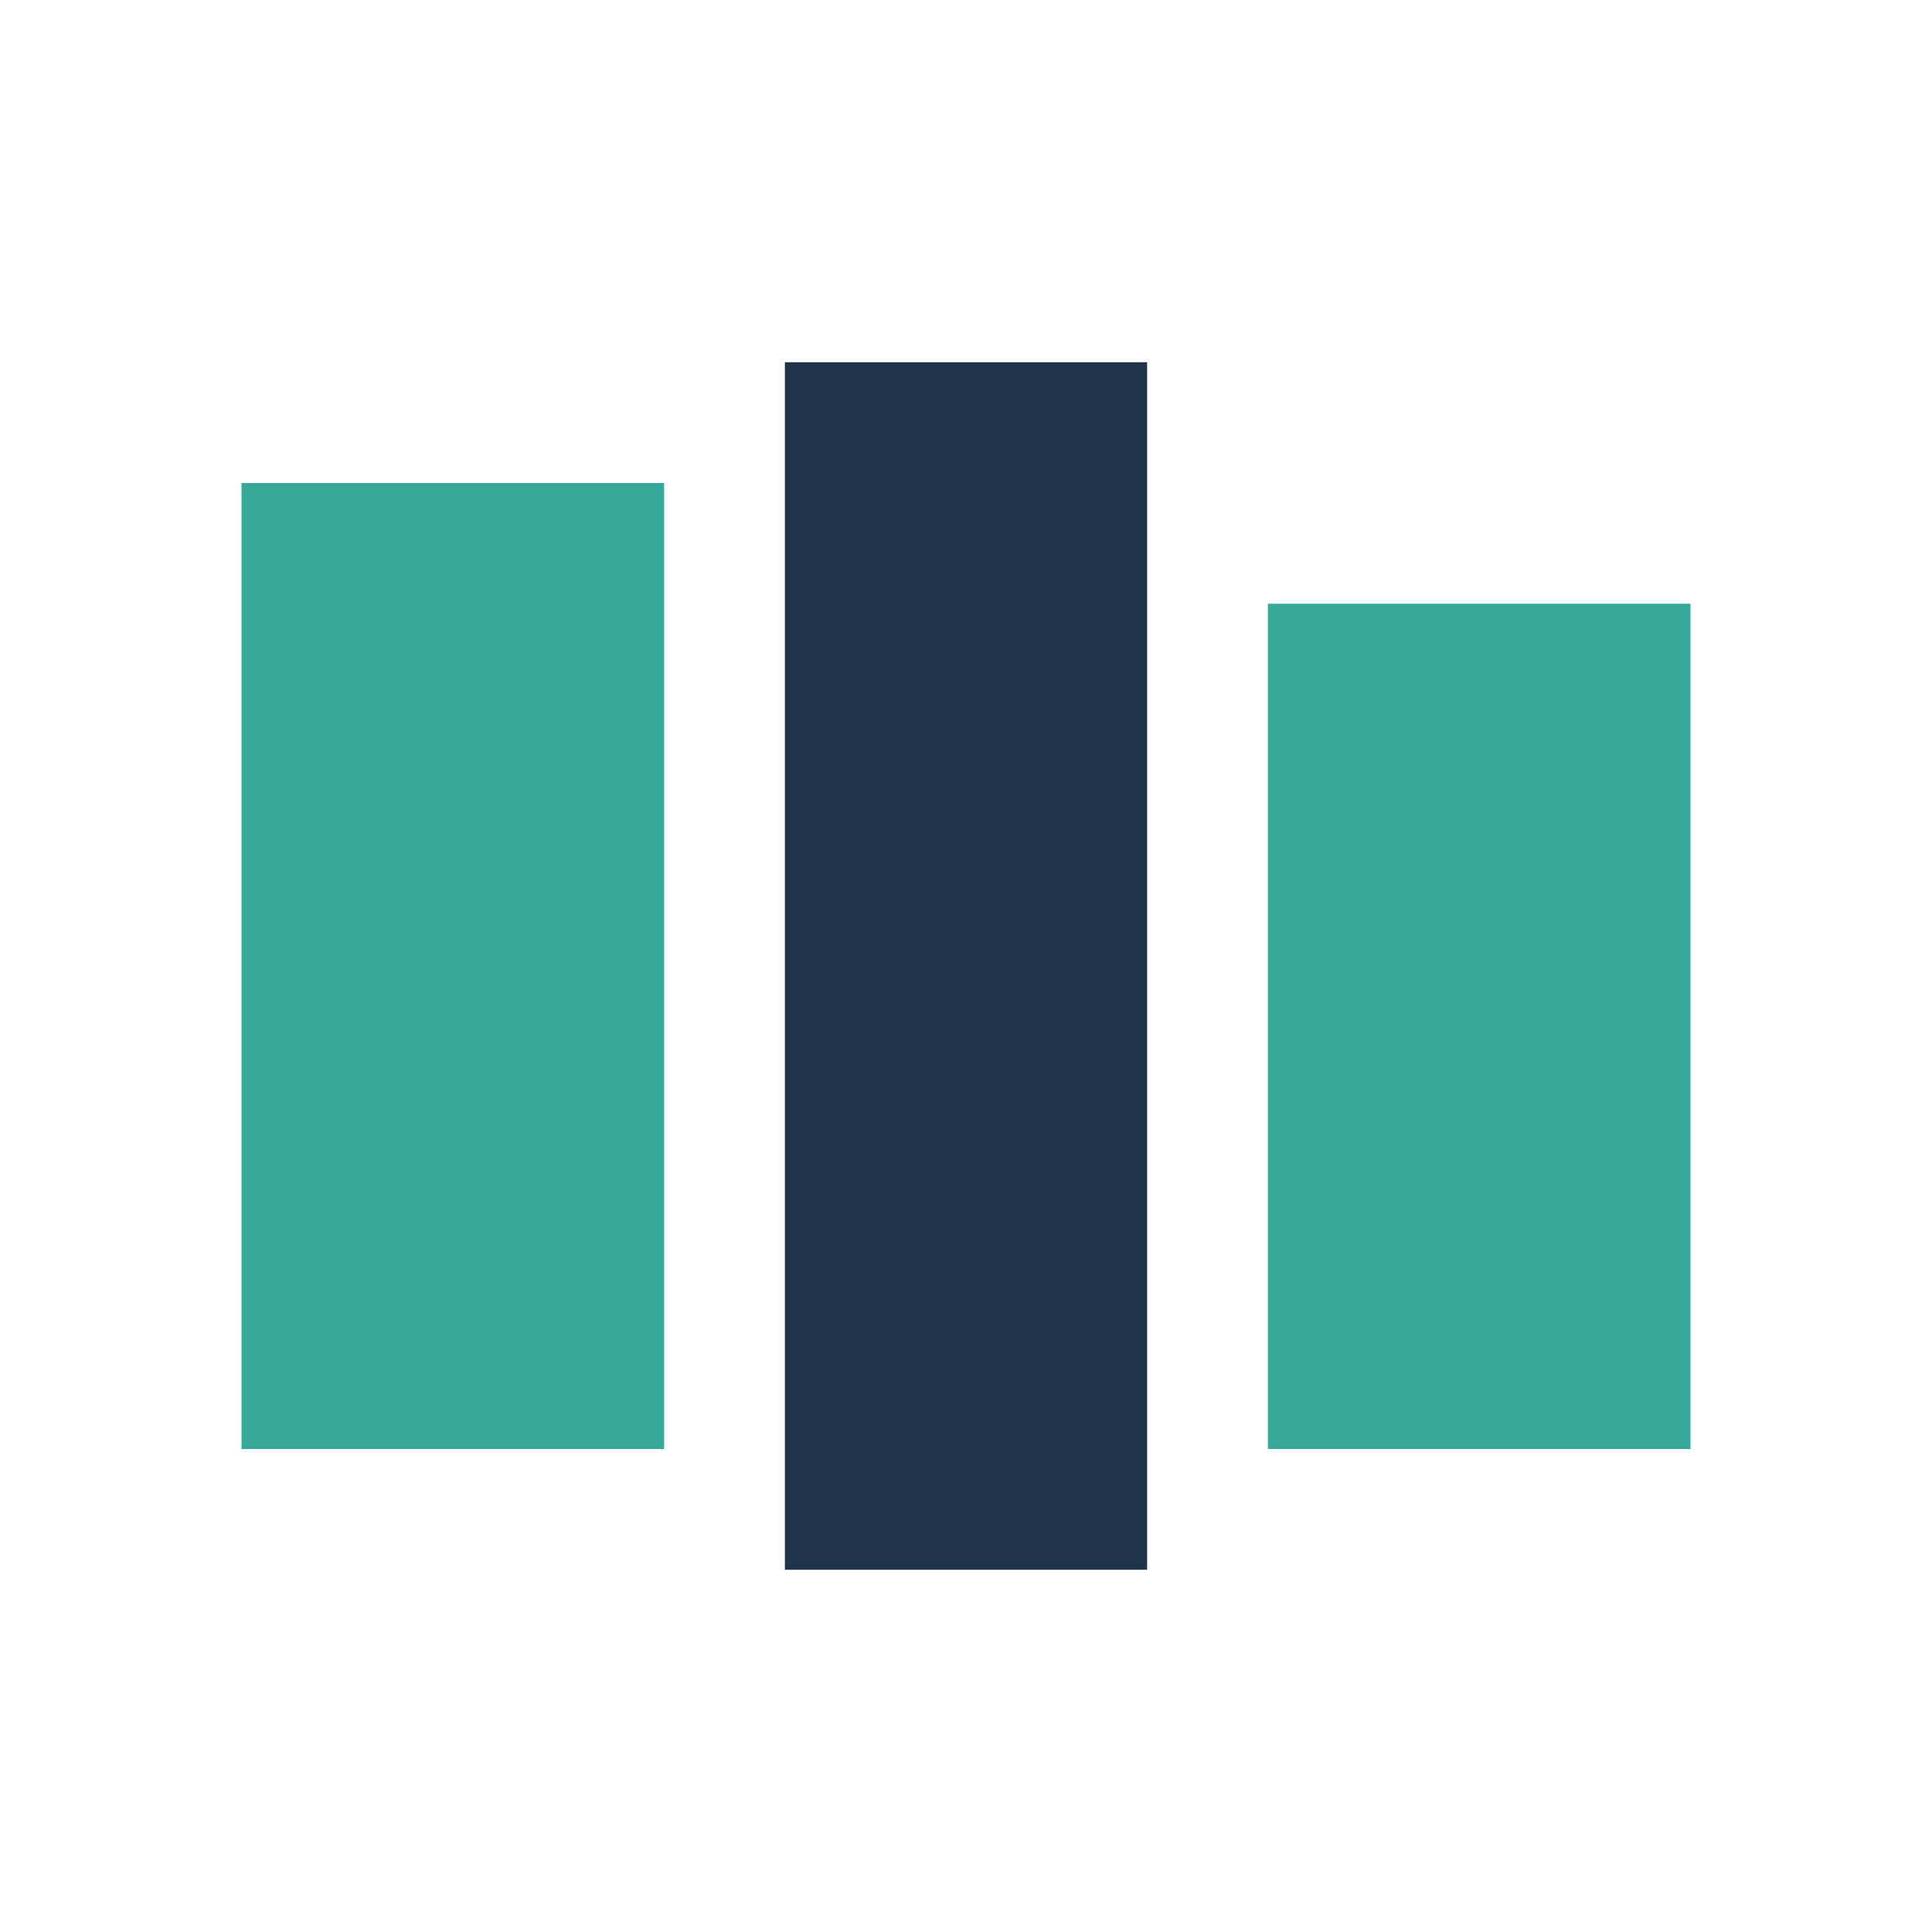
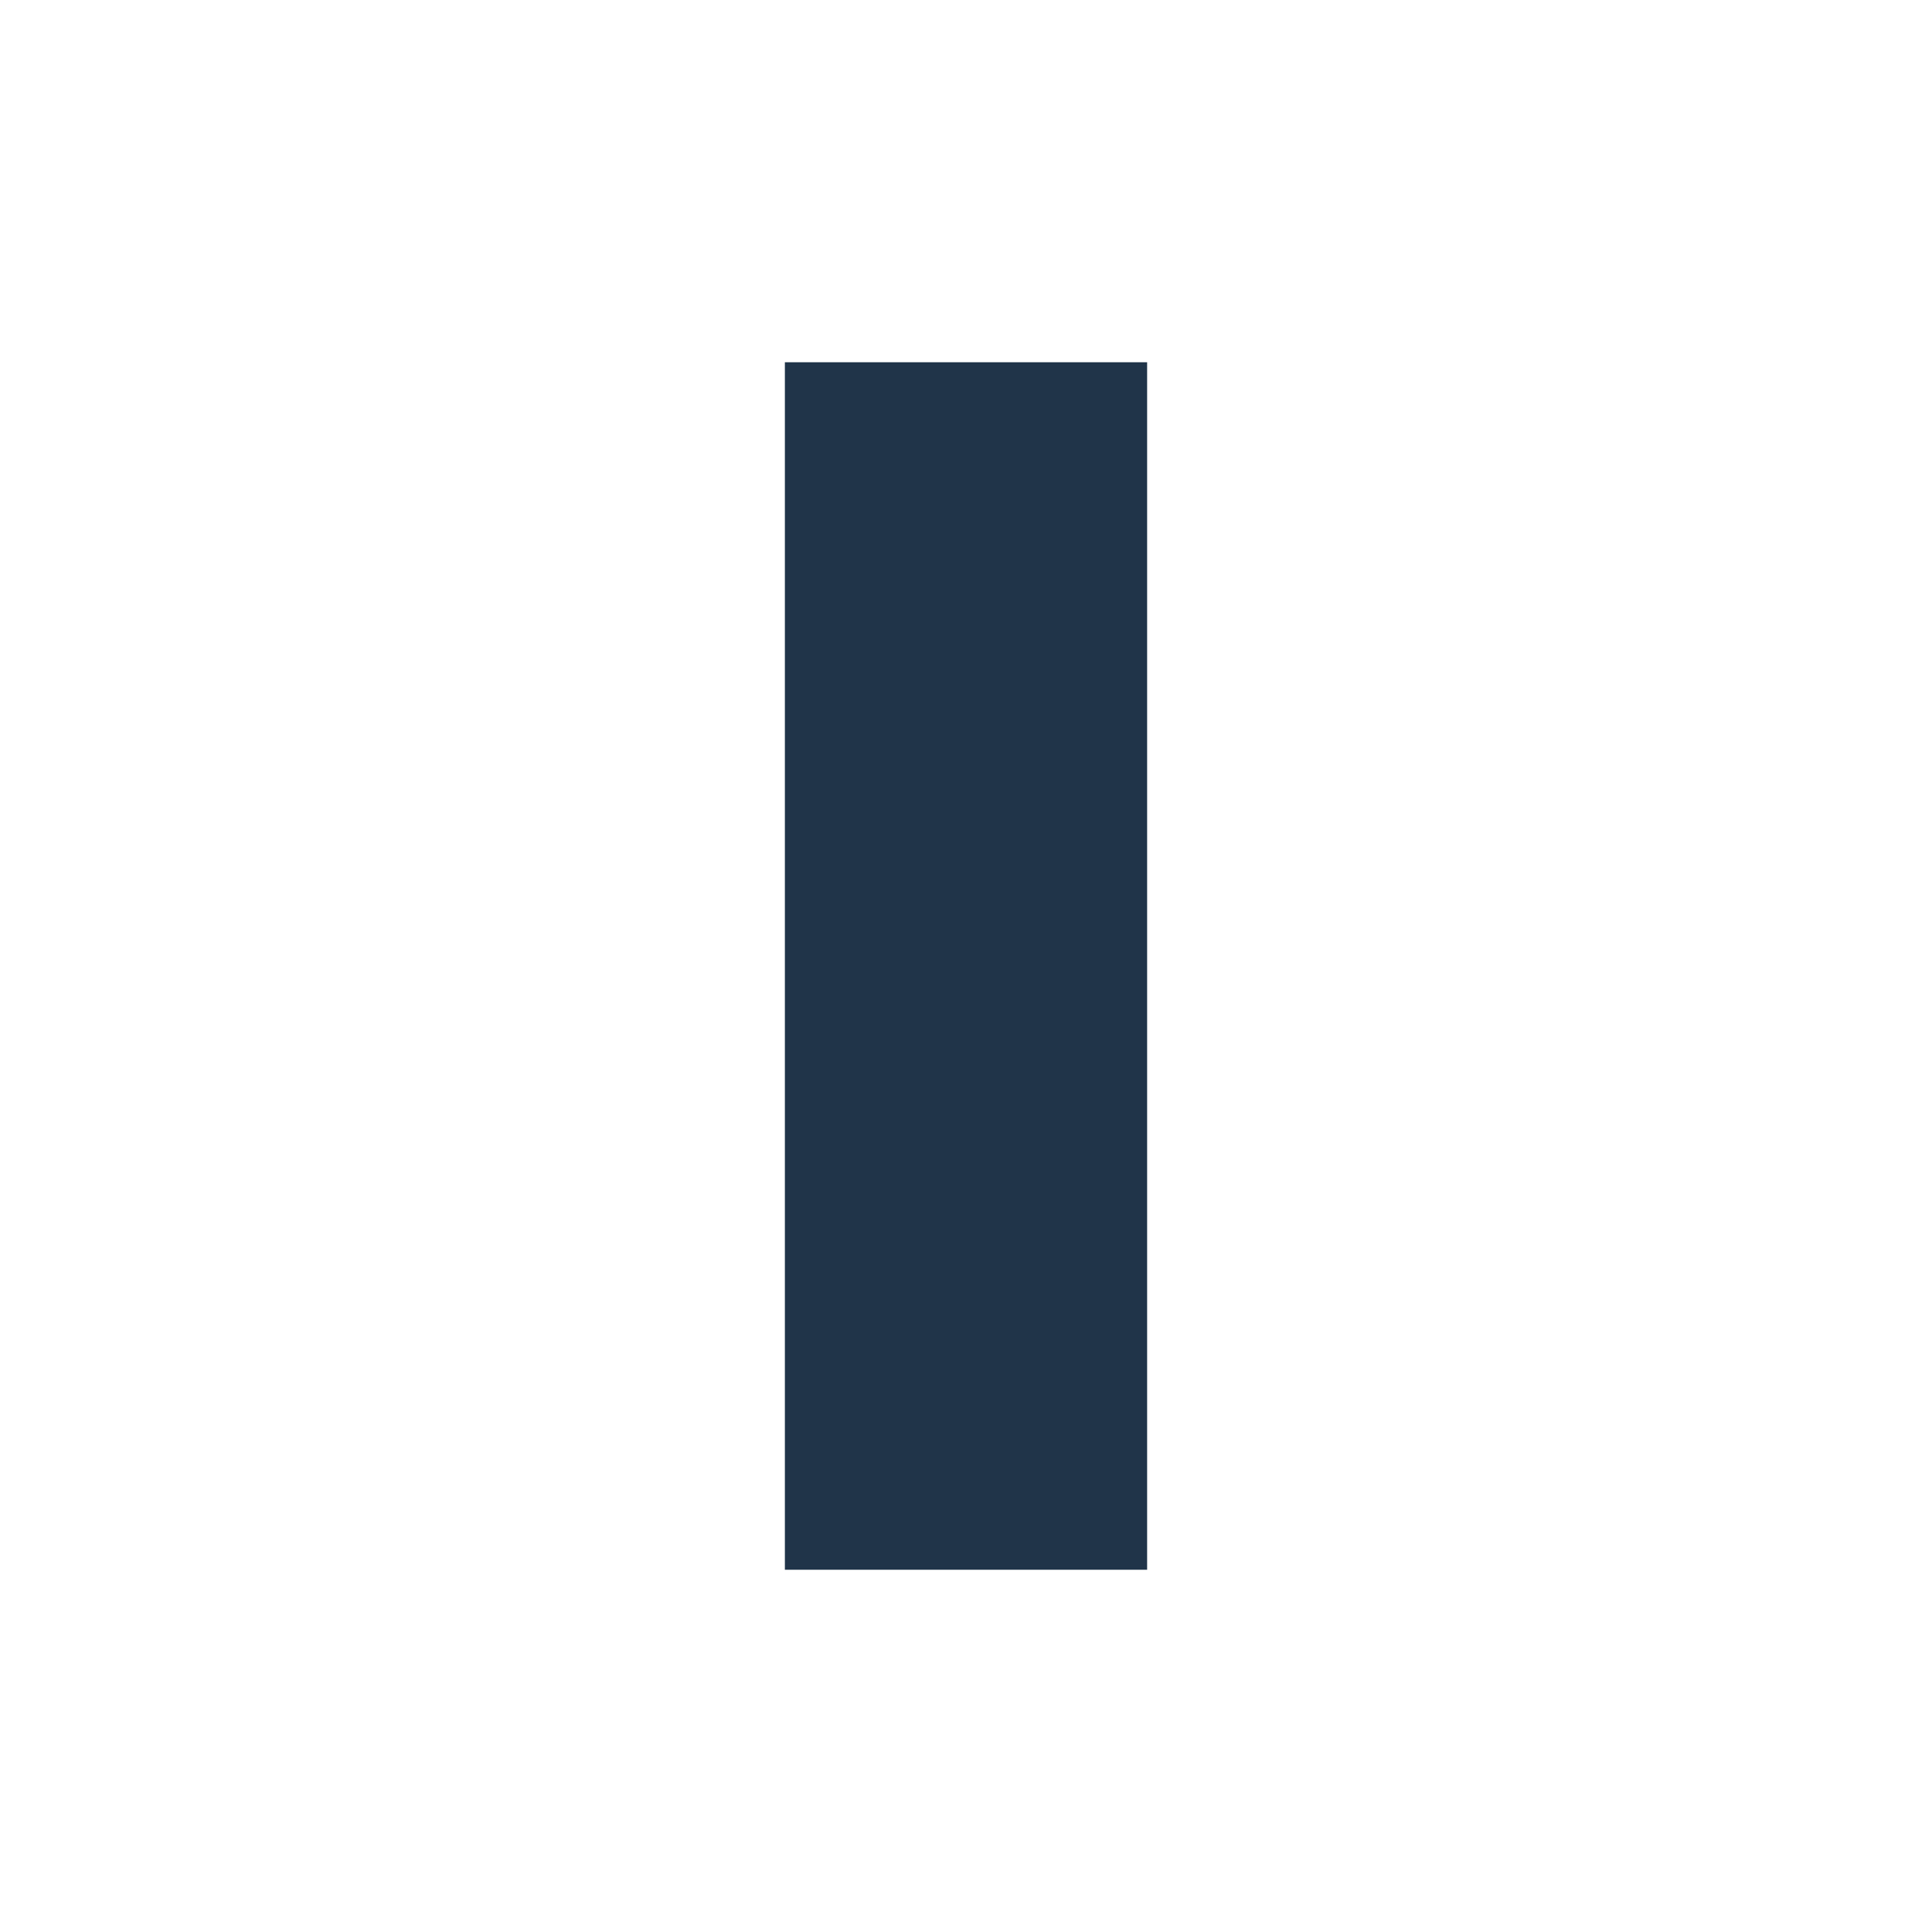
<svg xmlns="http://www.w3.org/2000/svg" width="32" height="32" viewBox="0 0 32 32">
-   <rect x="4" y="8" width="7" height="16" fill="#36A99A" />
  <rect x="13" y="6" width="6" height="20" fill="#203449" />
-   <rect x="21" y="10" width="7" height="14" fill="#36A99A" />
</svg>